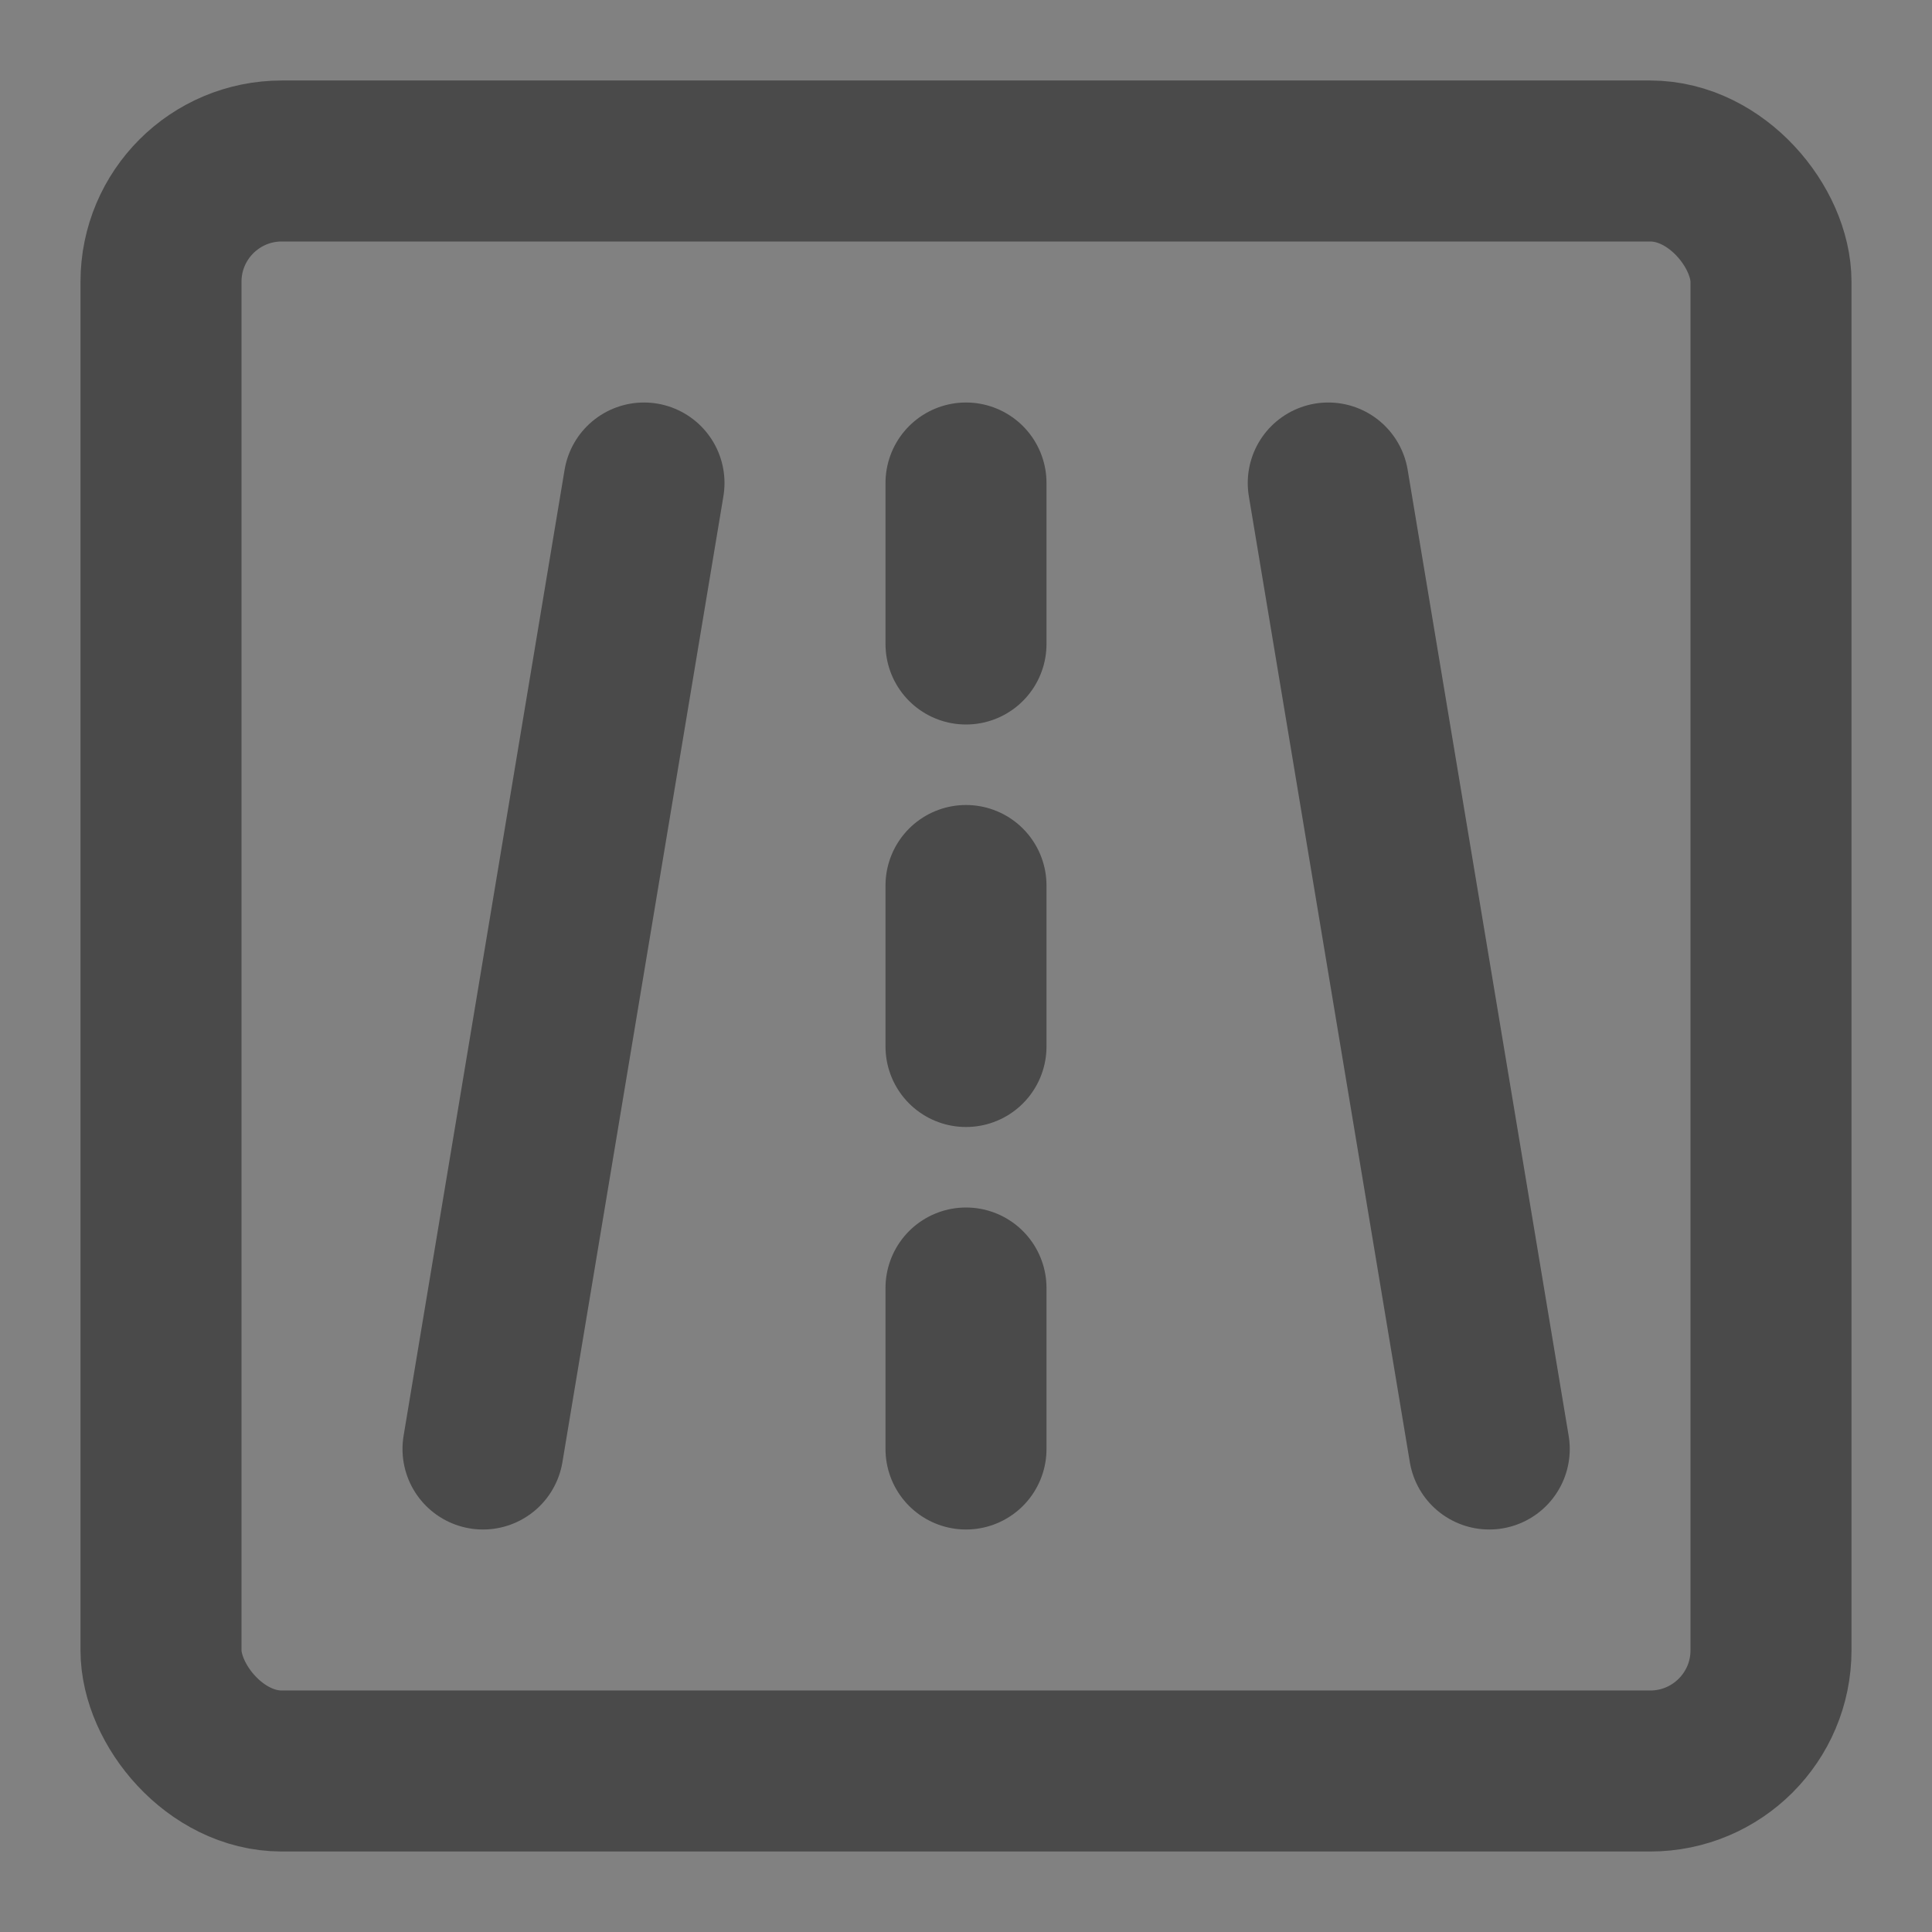
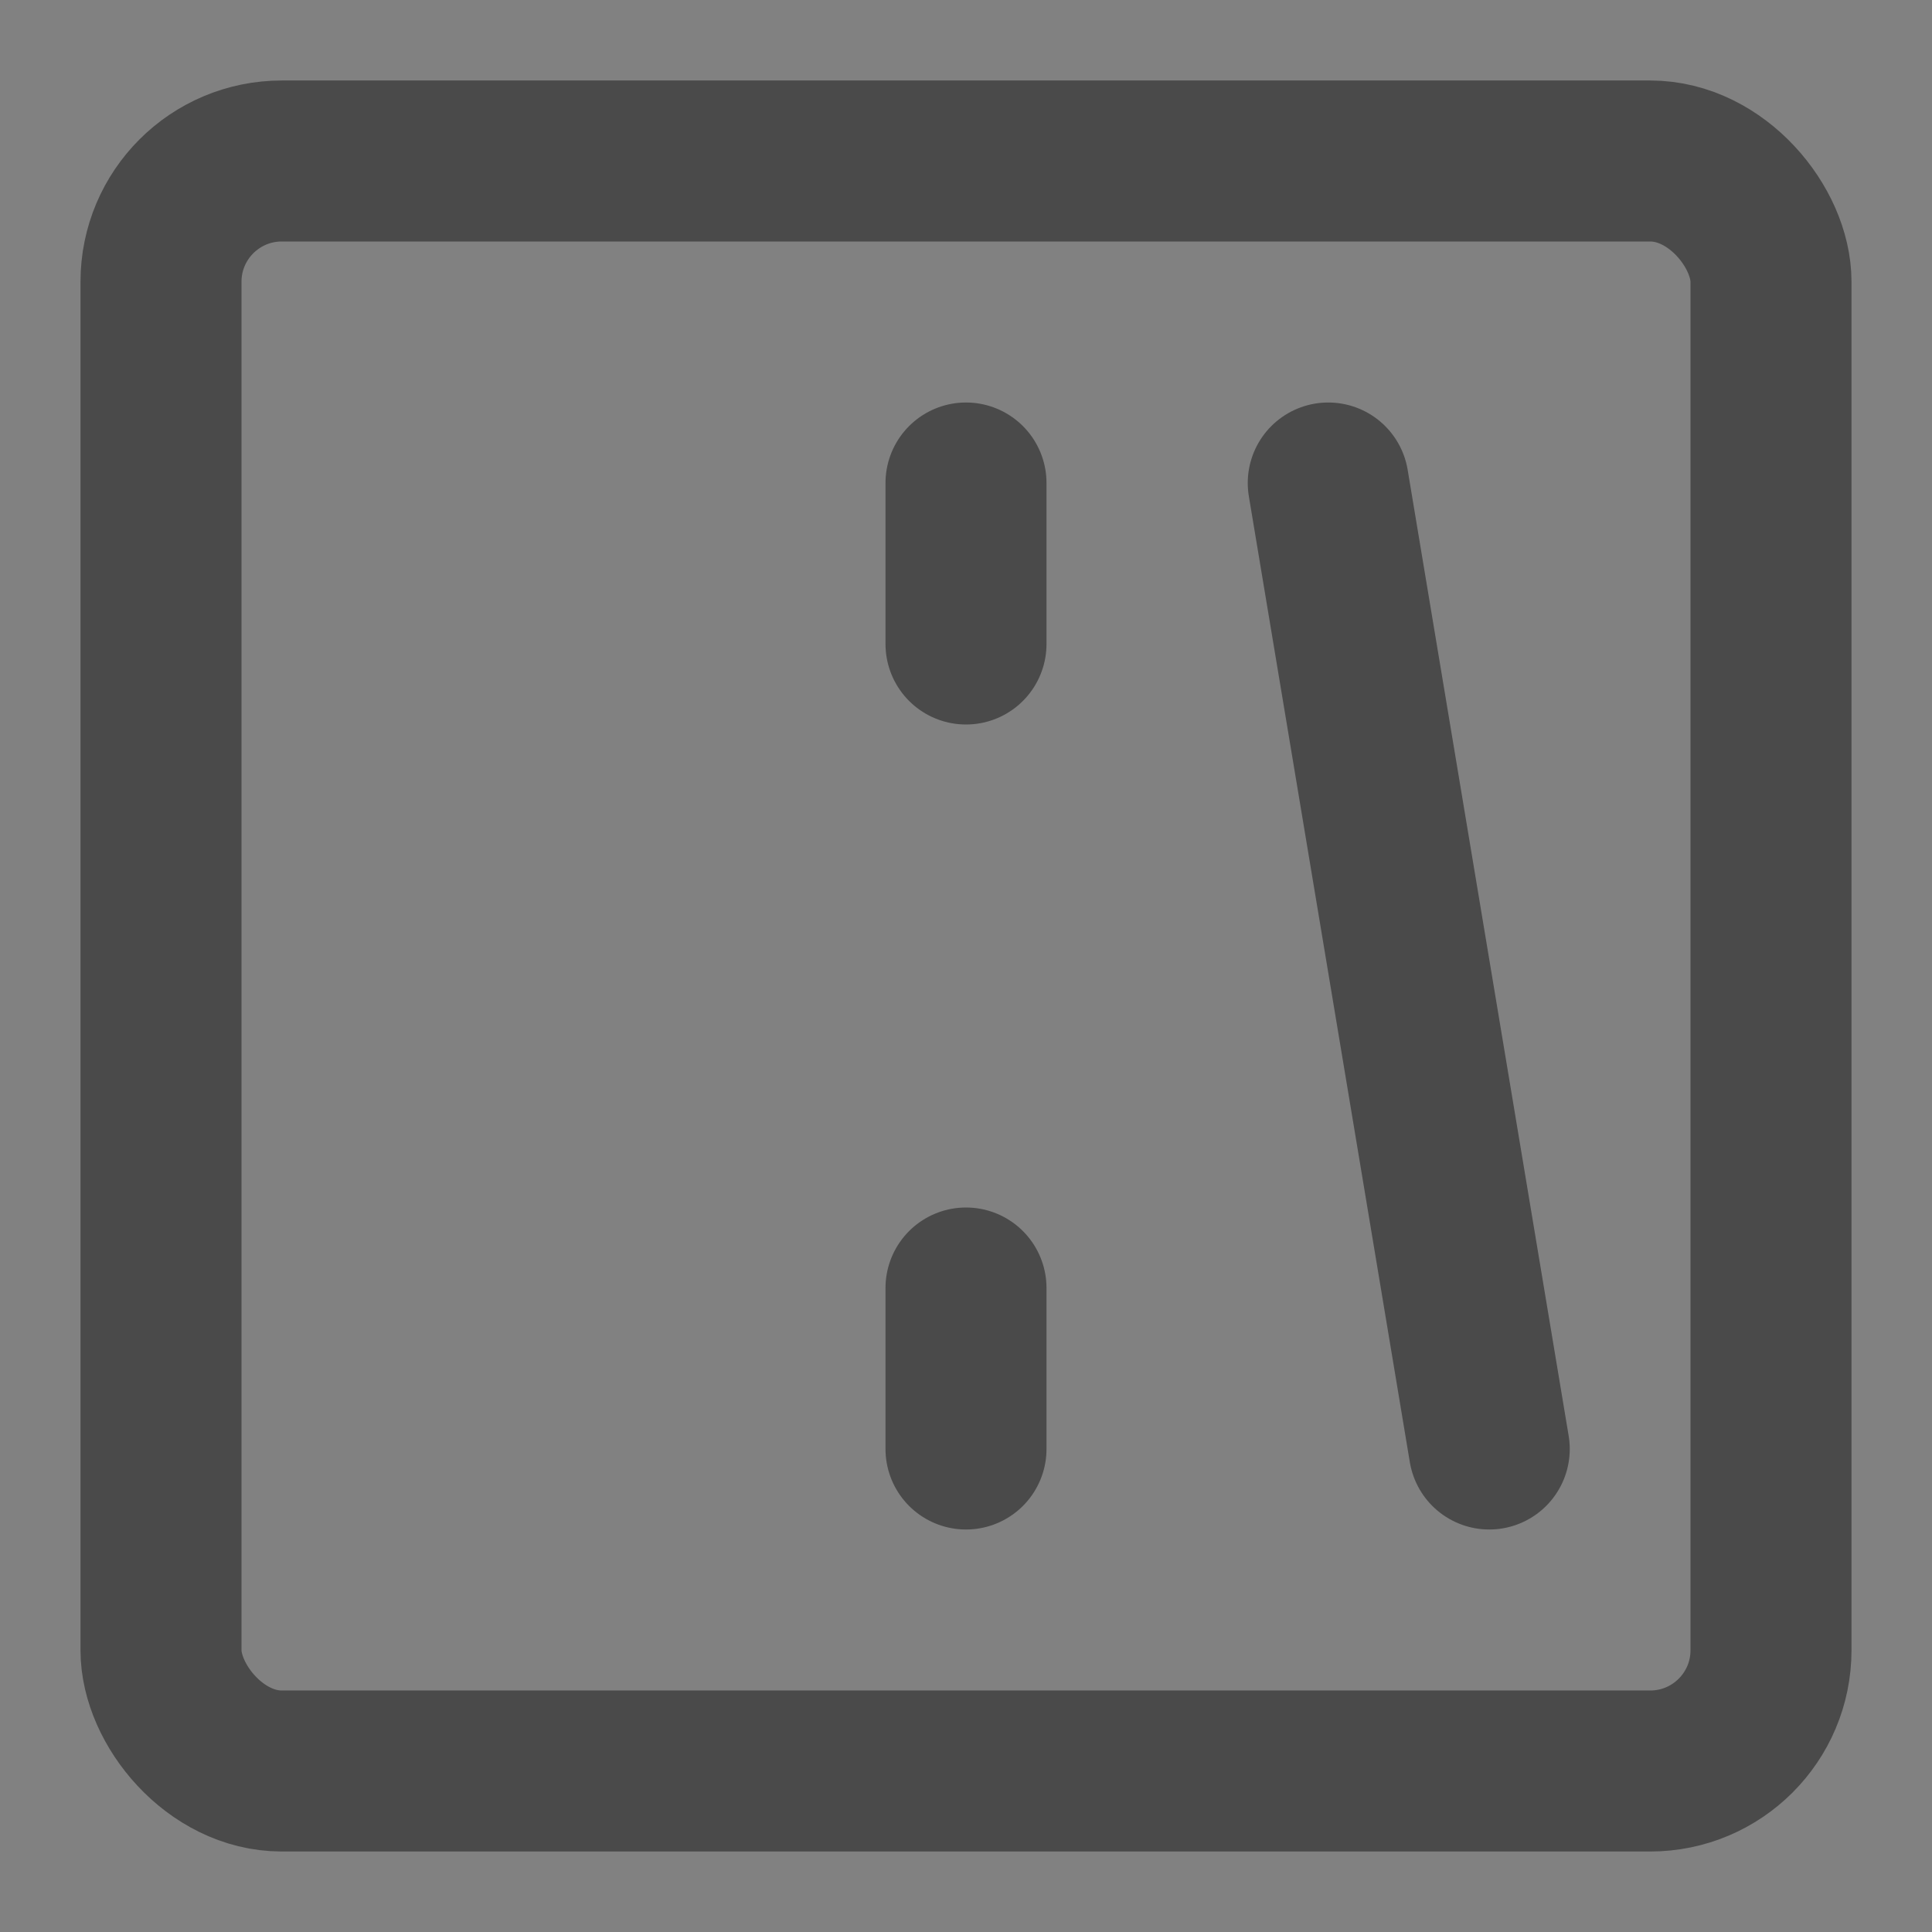
<svg xmlns="http://www.w3.org/2000/svg" width="24" height="24" viewBox="0 0 48 48">
  <rect x="0" y="0" width="48" height="48" fill="#808080" stroke="none" />
  <g>
    <g>
      <rect fill-opacity="0.01" fill="#FFFFFF" x="0" y="0" width="48" height="48" stroke-width="4" stroke="none" fill-rule="evenodd" />
      <rect stroke="#4a4a4a" stroke-width="4" fill="none" fill-rule="nonzero" stroke-linejoin="round" x="4" y="4" width="40" height="40" rx="3" />
      <path d="M37,12 L33,36" stroke="#4a4a4a" stroke-width="4" stroke-linecap="round" stroke-linejoin="round" transform="translate(35, 24) scale(-1, 1) translate(-35, -24) " fill="none" fill-rule="evenodd" />
-       <path d="M16,12 L12,36" stroke="#4a4a4a" stroke-width="4" stroke-linecap="round" stroke-linejoin="round" fill="none" fill-rule="evenodd" />
      <path d="M24,12 L24,16" stroke="#4a4a4a" stroke-width="4" stroke-linecap="round" stroke-linejoin="round" fill="none" fill-rule="evenodd" />
-       <path d="M24,22 L24,26" stroke="#4a4a4a" stroke-width="4" stroke-linecap="round" stroke-linejoin="round" fill="none" fill-rule="evenodd" />
      <path d="M24,32 L24,36" stroke="#4a4a4a" stroke-width="4" stroke-linecap="round" stroke-linejoin="round" fill="none" fill-rule="evenodd" />
    </g>
  </g>
</svg>